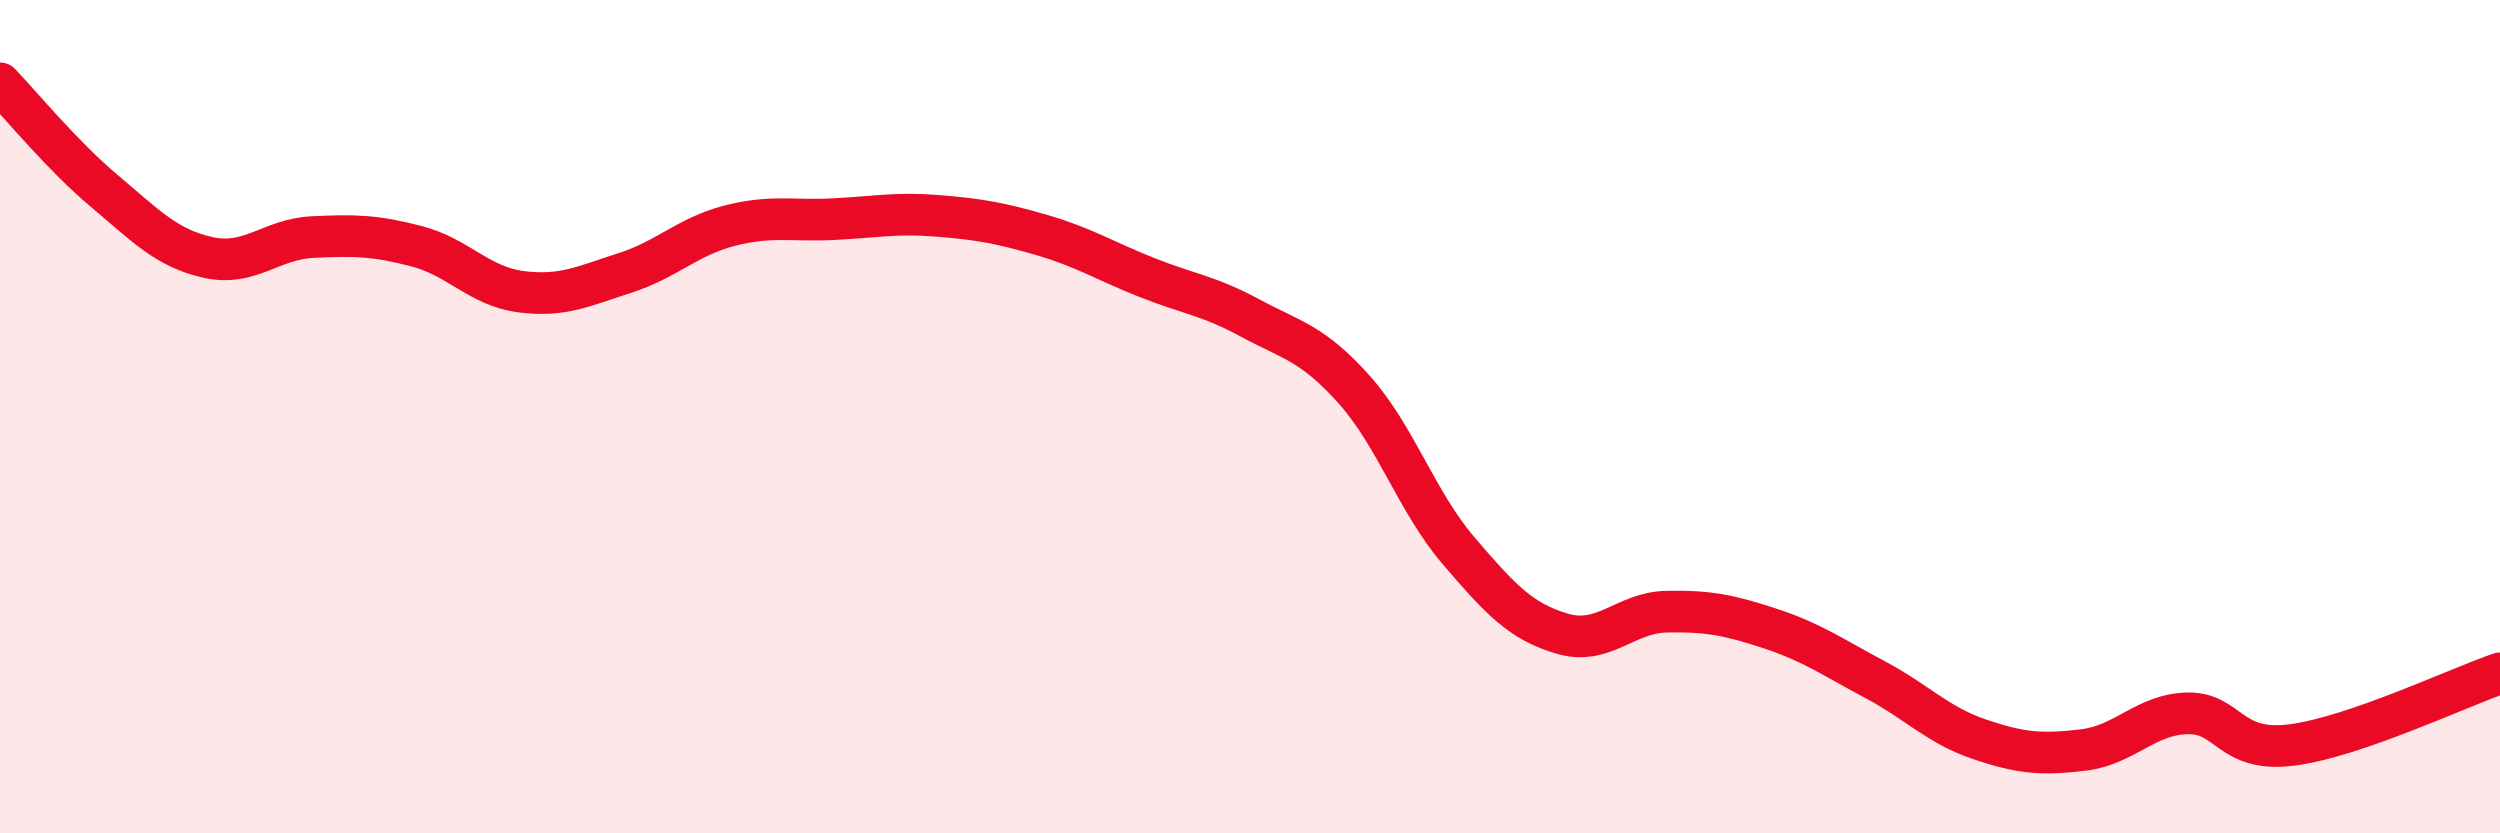
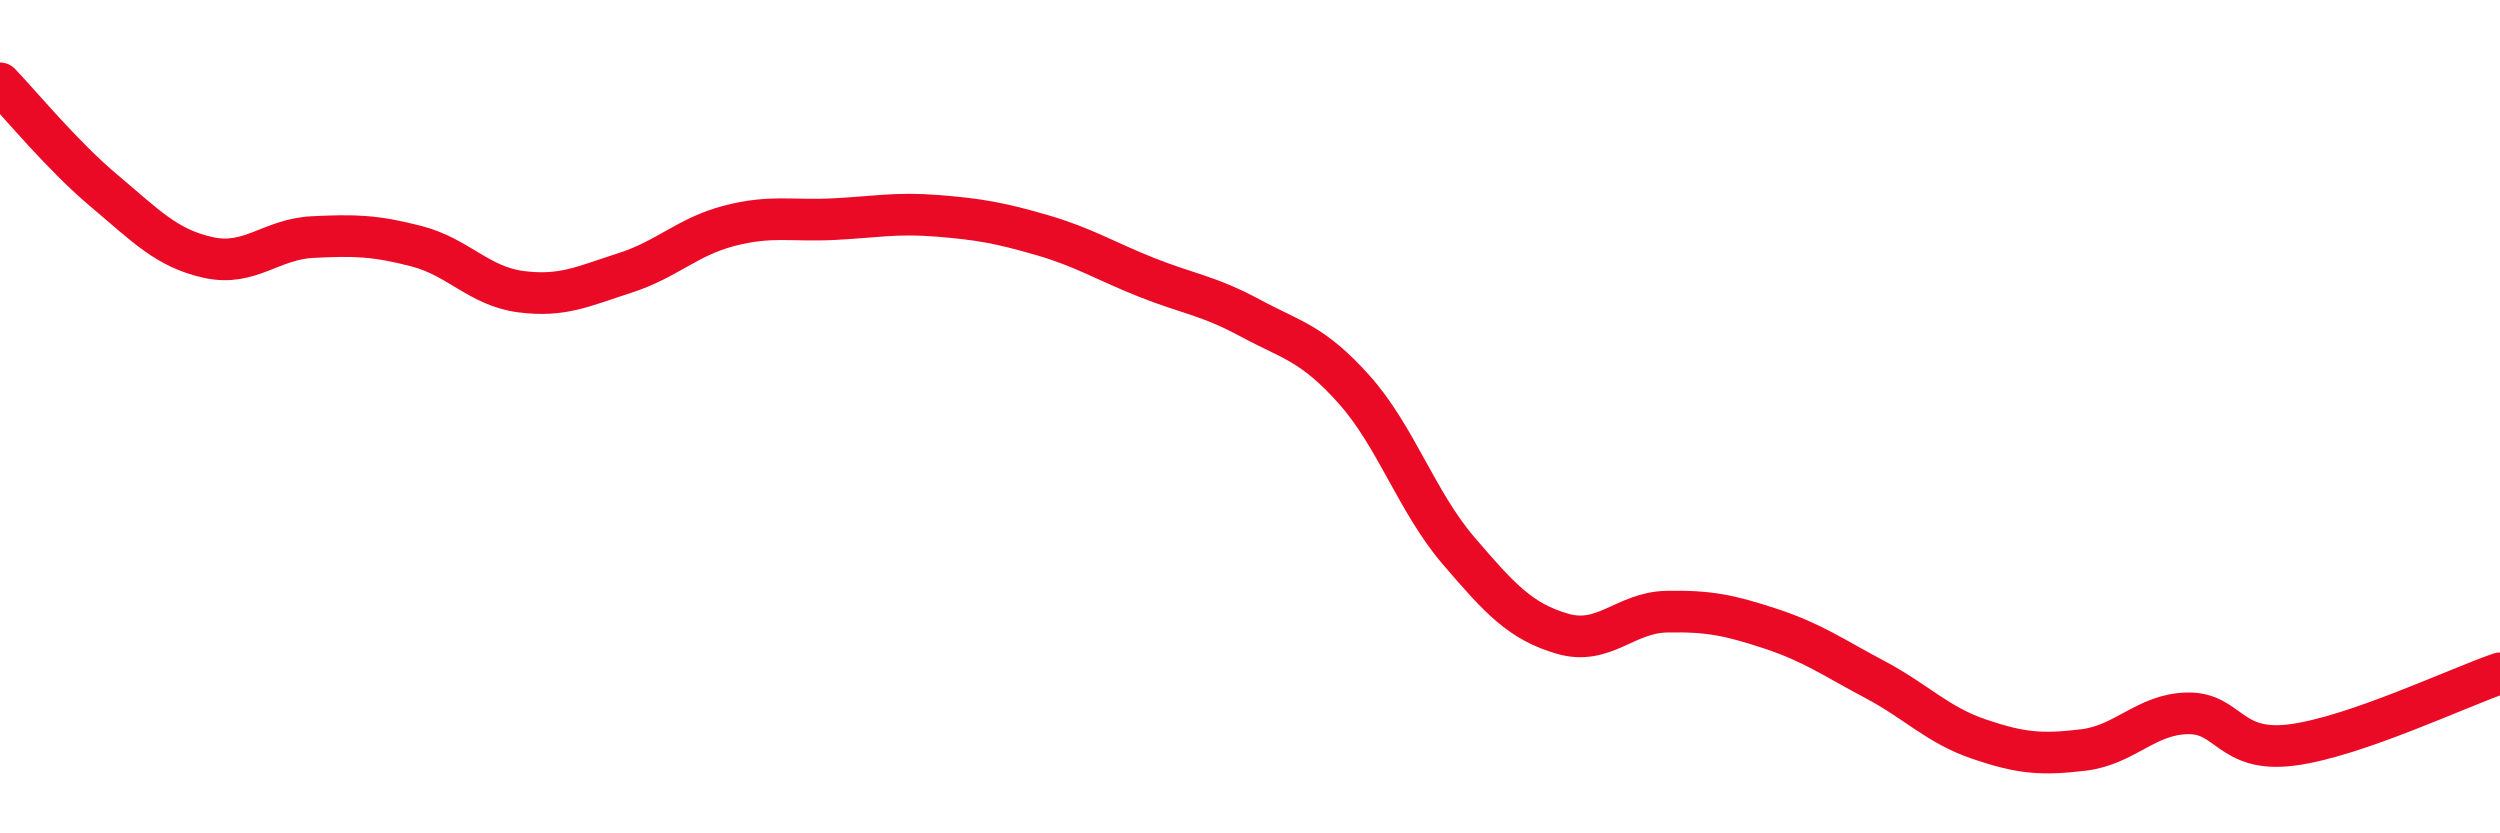
<svg xmlns="http://www.w3.org/2000/svg" width="60" height="20" viewBox="0 0 60 20">
-   <path d="M 0,2 C 0.5,2.52 1.5,3.74 2.5,4.58 C 3.5,5.42 4,5.96 5,6.18 C 6,6.4 6.5,5.74 7.5,5.69 C 8.5,5.64 9,5.65 10,5.91 C 11,6.17 11.5,6.87 12.5,7 C 13.5,7.13 14,6.87 15,6.55 C 16,6.23 16.5,5.68 17.5,5.42 C 18.5,5.16 19,5.31 20,5.26 C 21,5.21 21.5,5.1 22.5,5.18 C 23.5,5.26 24,5.35 25,5.64 C 26,5.93 26.5,6.25 27.5,6.65 C 28.5,7.05 29,7.09 30,7.63 C 31,8.17 31.5,8.23 32.5,9.35 C 33.5,10.47 34,12.04 35,13.21 C 36,14.38 36.5,14.92 37.5,15.21 C 38.5,15.5 39,14.7 40,14.68 C 41,14.66 41.5,14.76 42.5,15.09 C 43.5,15.42 44,15.78 45,16.31 C 46,16.84 46.5,17.4 47.5,17.74 C 48.5,18.08 49,18.12 50,18 C 51,17.88 51.5,17.14 52.5,17.12 C 53.5,17.1 53.5,18.07 55,17.88 C 56.5,17.69 59,16.5 60,16.16L60 20L0 20Z" fill="#EB0A25" opacity="0.1" stroke-linecap="round" stroke-linejoin="round" />
  <path d="M 0,2 C 0.5,2.52 1.5,3.74 2.5,4.58 C 3.5,5.42 4,5.96 5,6.18 C 6,6.4 6.5,5.74 7.5,5.69 C 8.5,5.64 9,5.65 10,5.91 C 11,6.17 11.5,6.87 12.5,7 C 13.5,7.13 14,6.87 15,6.55 C 16,6.23 16.5,5.68 17.5,5.42 C 18.5,5.16 19,5.31 20,5.26 C 21,5.21 21.5,5.1 22.5,5.18 C 23.5,5.26 24,5.35 25,5.64 C 26,5.93 26.5,6.25 27.5,6.65 C 28.5,7.05 29,7.09 30,7.63 C 31,8.17 31.5,8.23 32.5,9.35 C 33.5,10.47 34,12.04 35,13.21 C 36,14.38 36.5,14.92 37.5,15.21 C 38.5,15.5 39,14.7 40,14.68 C 41,14.66 41.5,14.76 42.5,15.09 C 43.5,15.42 44,15.78 45,16.31 C 46,16.84 46.5,17.4 47.5,17.74 C 48.5,18.08 49,18.12 50,18 C 51,17.88 51.5,17.14 52.5,17.12 C 53.5,17.1 53.5,18.07 55,17.88 C 56.5,17.69 59,16.5 60,16.16" stroke="#EB0A25" stroke-width="1" fill="none" stroke-linecap="round" stroke-linejoin="round" />
</svg>